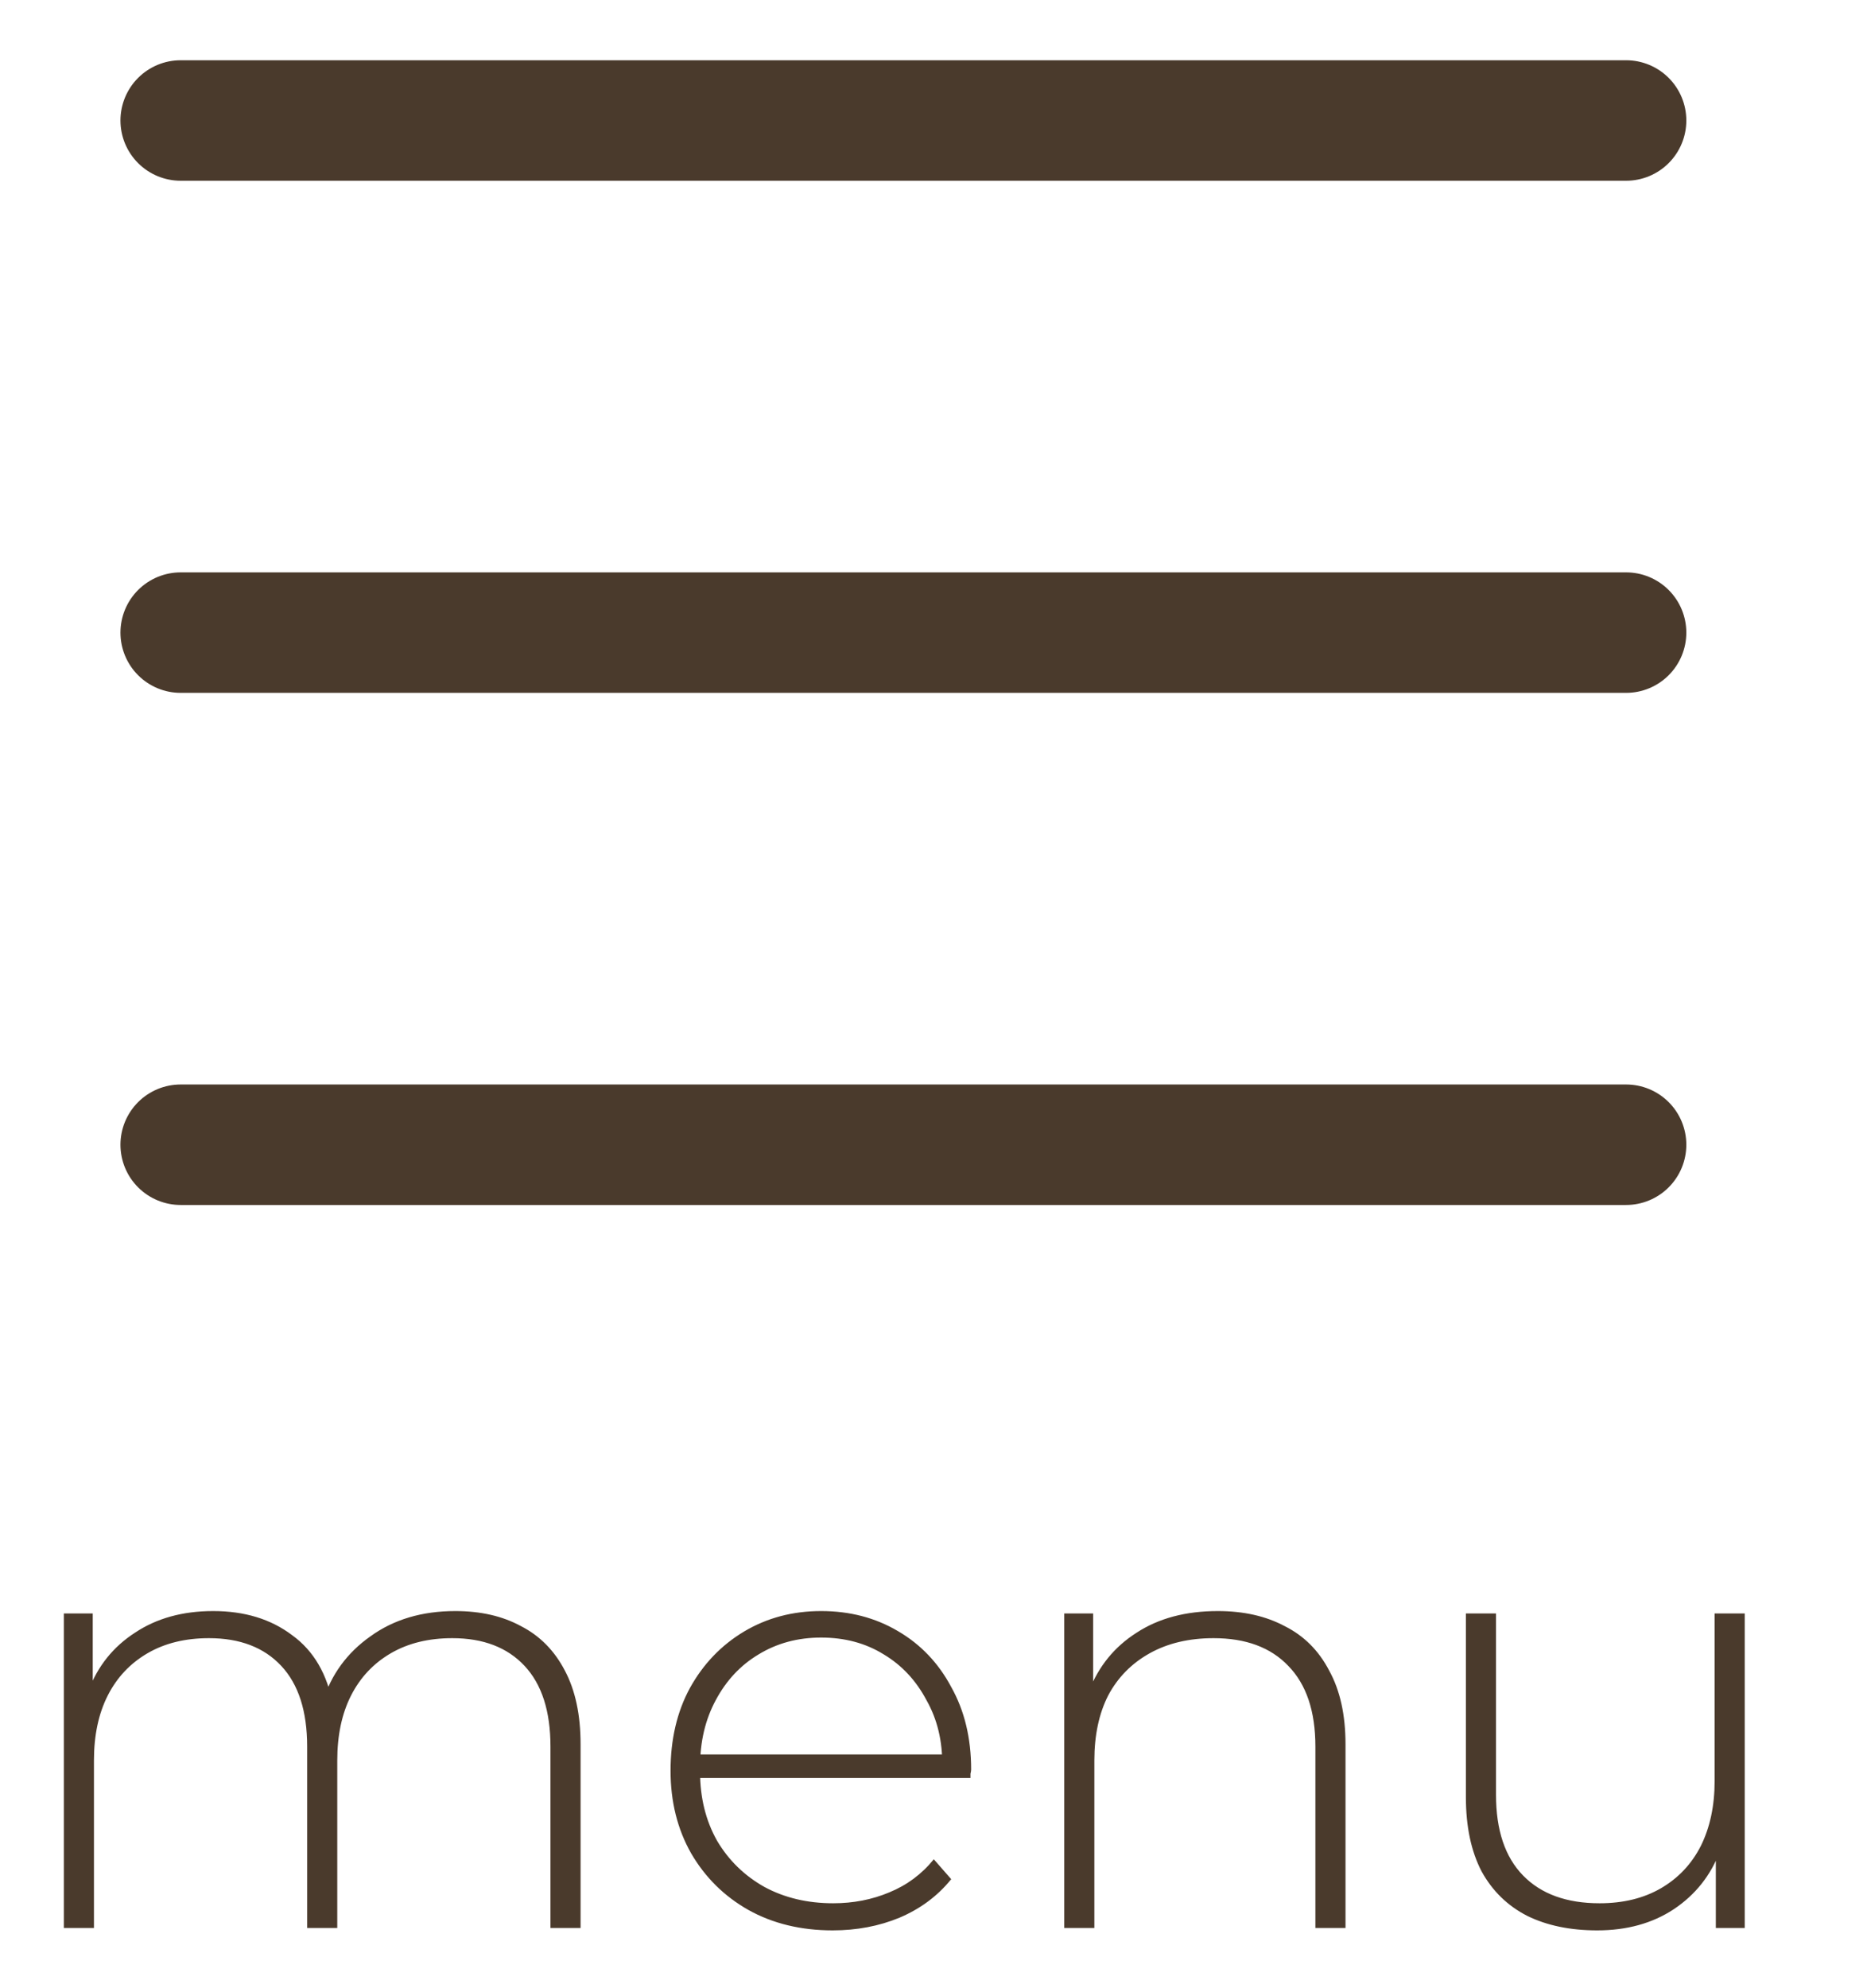
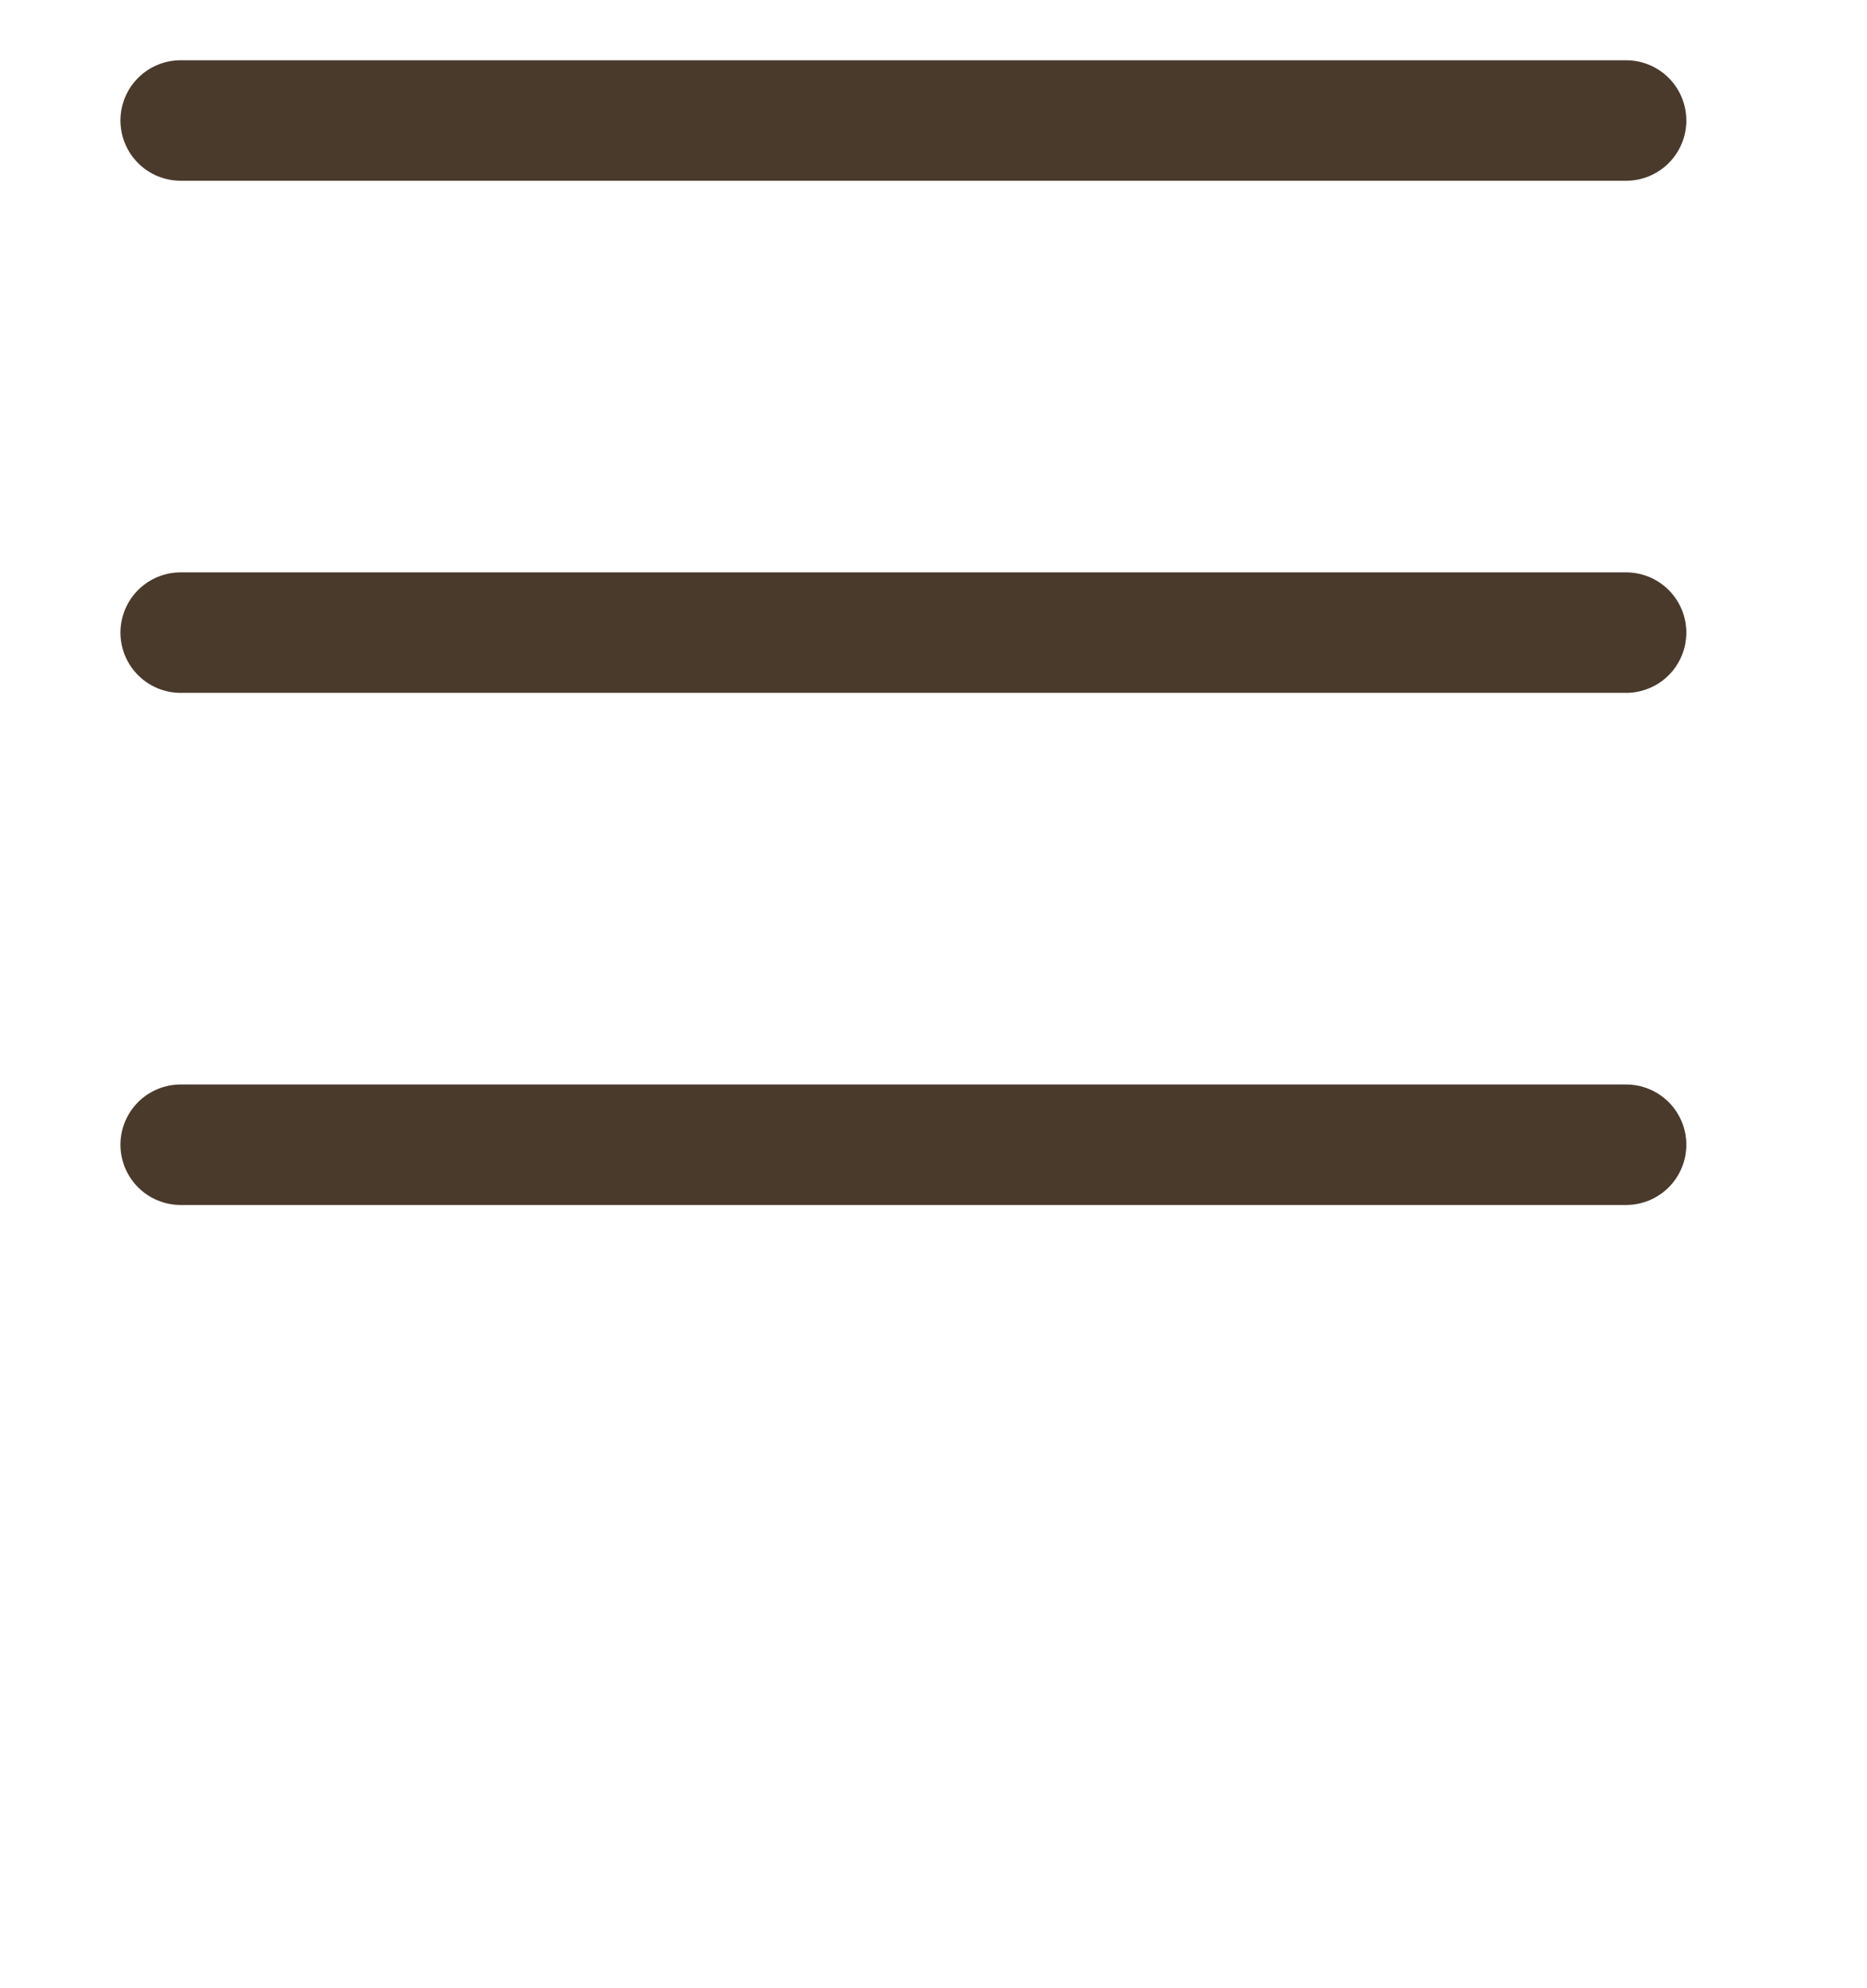
<svg xmlns="http://www.w3.org/2000/svg" width="31" height="33" viewBox="0 0 31 33" fill="none">
  <path d="M3 19H27M3 10.5H27M3 2H27" stroke="#4A3A2C" stroke-width="2" stroke-linecap="round" stroke-linejoin="round" />
-   <path d="M7.56 26.74C7.98 26.74 8.343 26.823 8.65 26.99C8.963 27.15 9.207 27.397 9.38 27.73C9.553 28.057 9.64 28.463 9.64 28.95V32H9.14V28.99C9.14 28.403 8.997 27.957 8.71 27.65C8.423 27.343 8.023 27.19 7.51 27.19C7.117 27.19 6.777 27.273 6.49 27.44C6.203 27.607 5.983 27.84 5.83 28.14C5.677 28.44 5.6 28.8 5.6 29.22V32H5.1V28.99C5.1 28.403 4.957 27.957 4.67 27.65C4.383 27.343 3.983 27.19 3.47 27.19C3.077 27.19 2.737 27.273 2.45 27.44C2.163 27.607 1.943 27.84 1.79 28.14C1.637 28.44 1.56 28.8 1.56 29.22V32H1.06V26.78H1.54V28.22L1.47 28.06C1.623 27.653 1.88 27.333 2.24 27.1C2.6 26.86 3.033 26.74 3.54 26.74C4.06 26.74 4.497 26.873 4.85 27.14C5.21 27.4 5.437 27.79 5.53 28.31L5.36 28.24C5.5 27.793 5.763 27.433 6.15 27.16C6.537 26.88 7.007 26.74 7.56 26.74ZM13.825 32.04C13.298 32.04 12.831 31.927 12.425 31.7C12.024 31.473 11.708 31.16 11.475 30.76C11.248 30.36 11.134 29.903 11.134 29.39C11.134 28.87 11.241 28.413 11.454 28.02C11.675 27.62 11.975 27.307 12.354 27.08C12.735 26.853 13.161 26.74 13.634 26.74C14.108 26.74 14.531 26.85 14.905 27.07C15.284 27.29 15.581 27.6 15.794 28C16.015 28.393 16.125 28.85 16.125 29.37C16.125 29.39 16.121 29.413 16.114 29.44C16.114 29.46 16.114 29.483 16.114 29.51H11.505V29.12H15.845L15.645 29.31C15.651 28.903 15.565 28.54 15.384 28.22C15.211 27.893 14.975 27.64 14.675 27.46C14.374 27.273 14.028 27.18 13.634 27.18C13.248 27.18 12.901 27.273 12.595 27.46C12.294 27.64 12.058 27.893 11.884 28.22C11.711 28.54 11.624 28.907 11.624 29.32V29.41C11.624 29.837 11.718 30.217 11.905 30.55C12.098 30.877 12.361 31.133 12.694 31.32C13.028 31.5 13.408 31.59 13.835 31.59C14.168 31.59 14.478 31.53 14.764 31.41C15.058 31.29 15.305 31.107 15.505 30.86L15.794 31.19C15.568 31.47 15.281 31.683 14.934 31.83C14.595 31.97 14.225 32.04 13.825 32.04ZM20.221 26.74C20.648 26.74 21.018 26.823 21.331 26.99C21.651 27.15 21.898 27.397 22.071 27.73C22.251 28.057 22.341 28.463 22.341 28.95V32H21.841V28.99C21.841 28.403 21.691 27.957 21.391 27.65C21.098 27.343 20.685 27.19 20.151 27.19C19.745 27.19 19.391 27.273 19.091 27.44C18.791 27.607 18.561 27.84 18.401 28.14C18.248 28.44 18.171 28.8 18.171 29.22V32H17.671V26.78H18.151V28.23L18.081 28.07C18.241 27.657 18.505 27.333 18.871 27.1C19.238 26.86 19.688 26.74 20.221 26.74ZM26.52 32.04C26.073 32.04 25.686 31.96 25.36 31.8C25.033 31.633 24.78 31.387 24.6 31.06C24.427 30.727 24.34 30.317 24.34 29.83V26.78H24.84V29.79C24.84 30.377 24.99 30.823 25.29 31.13C25.59 31.437 26.013 31.59 26.56 31.59C26.953 31.59 27.293 31.507 27.58 31.34C27.866 31.173 28.087 30.94 28.24 30.64C28.393 30.333 28.47 29.973 28.47 29.56V26.78H28.97V32H28.49V30.55L28.56 30.72C28.407 31.127 28.15 31.45 27.79 31.69C27.436 31.923 27.013 32.04 26.52 32.04Z" fill="#4A3A2C" />
</svg>